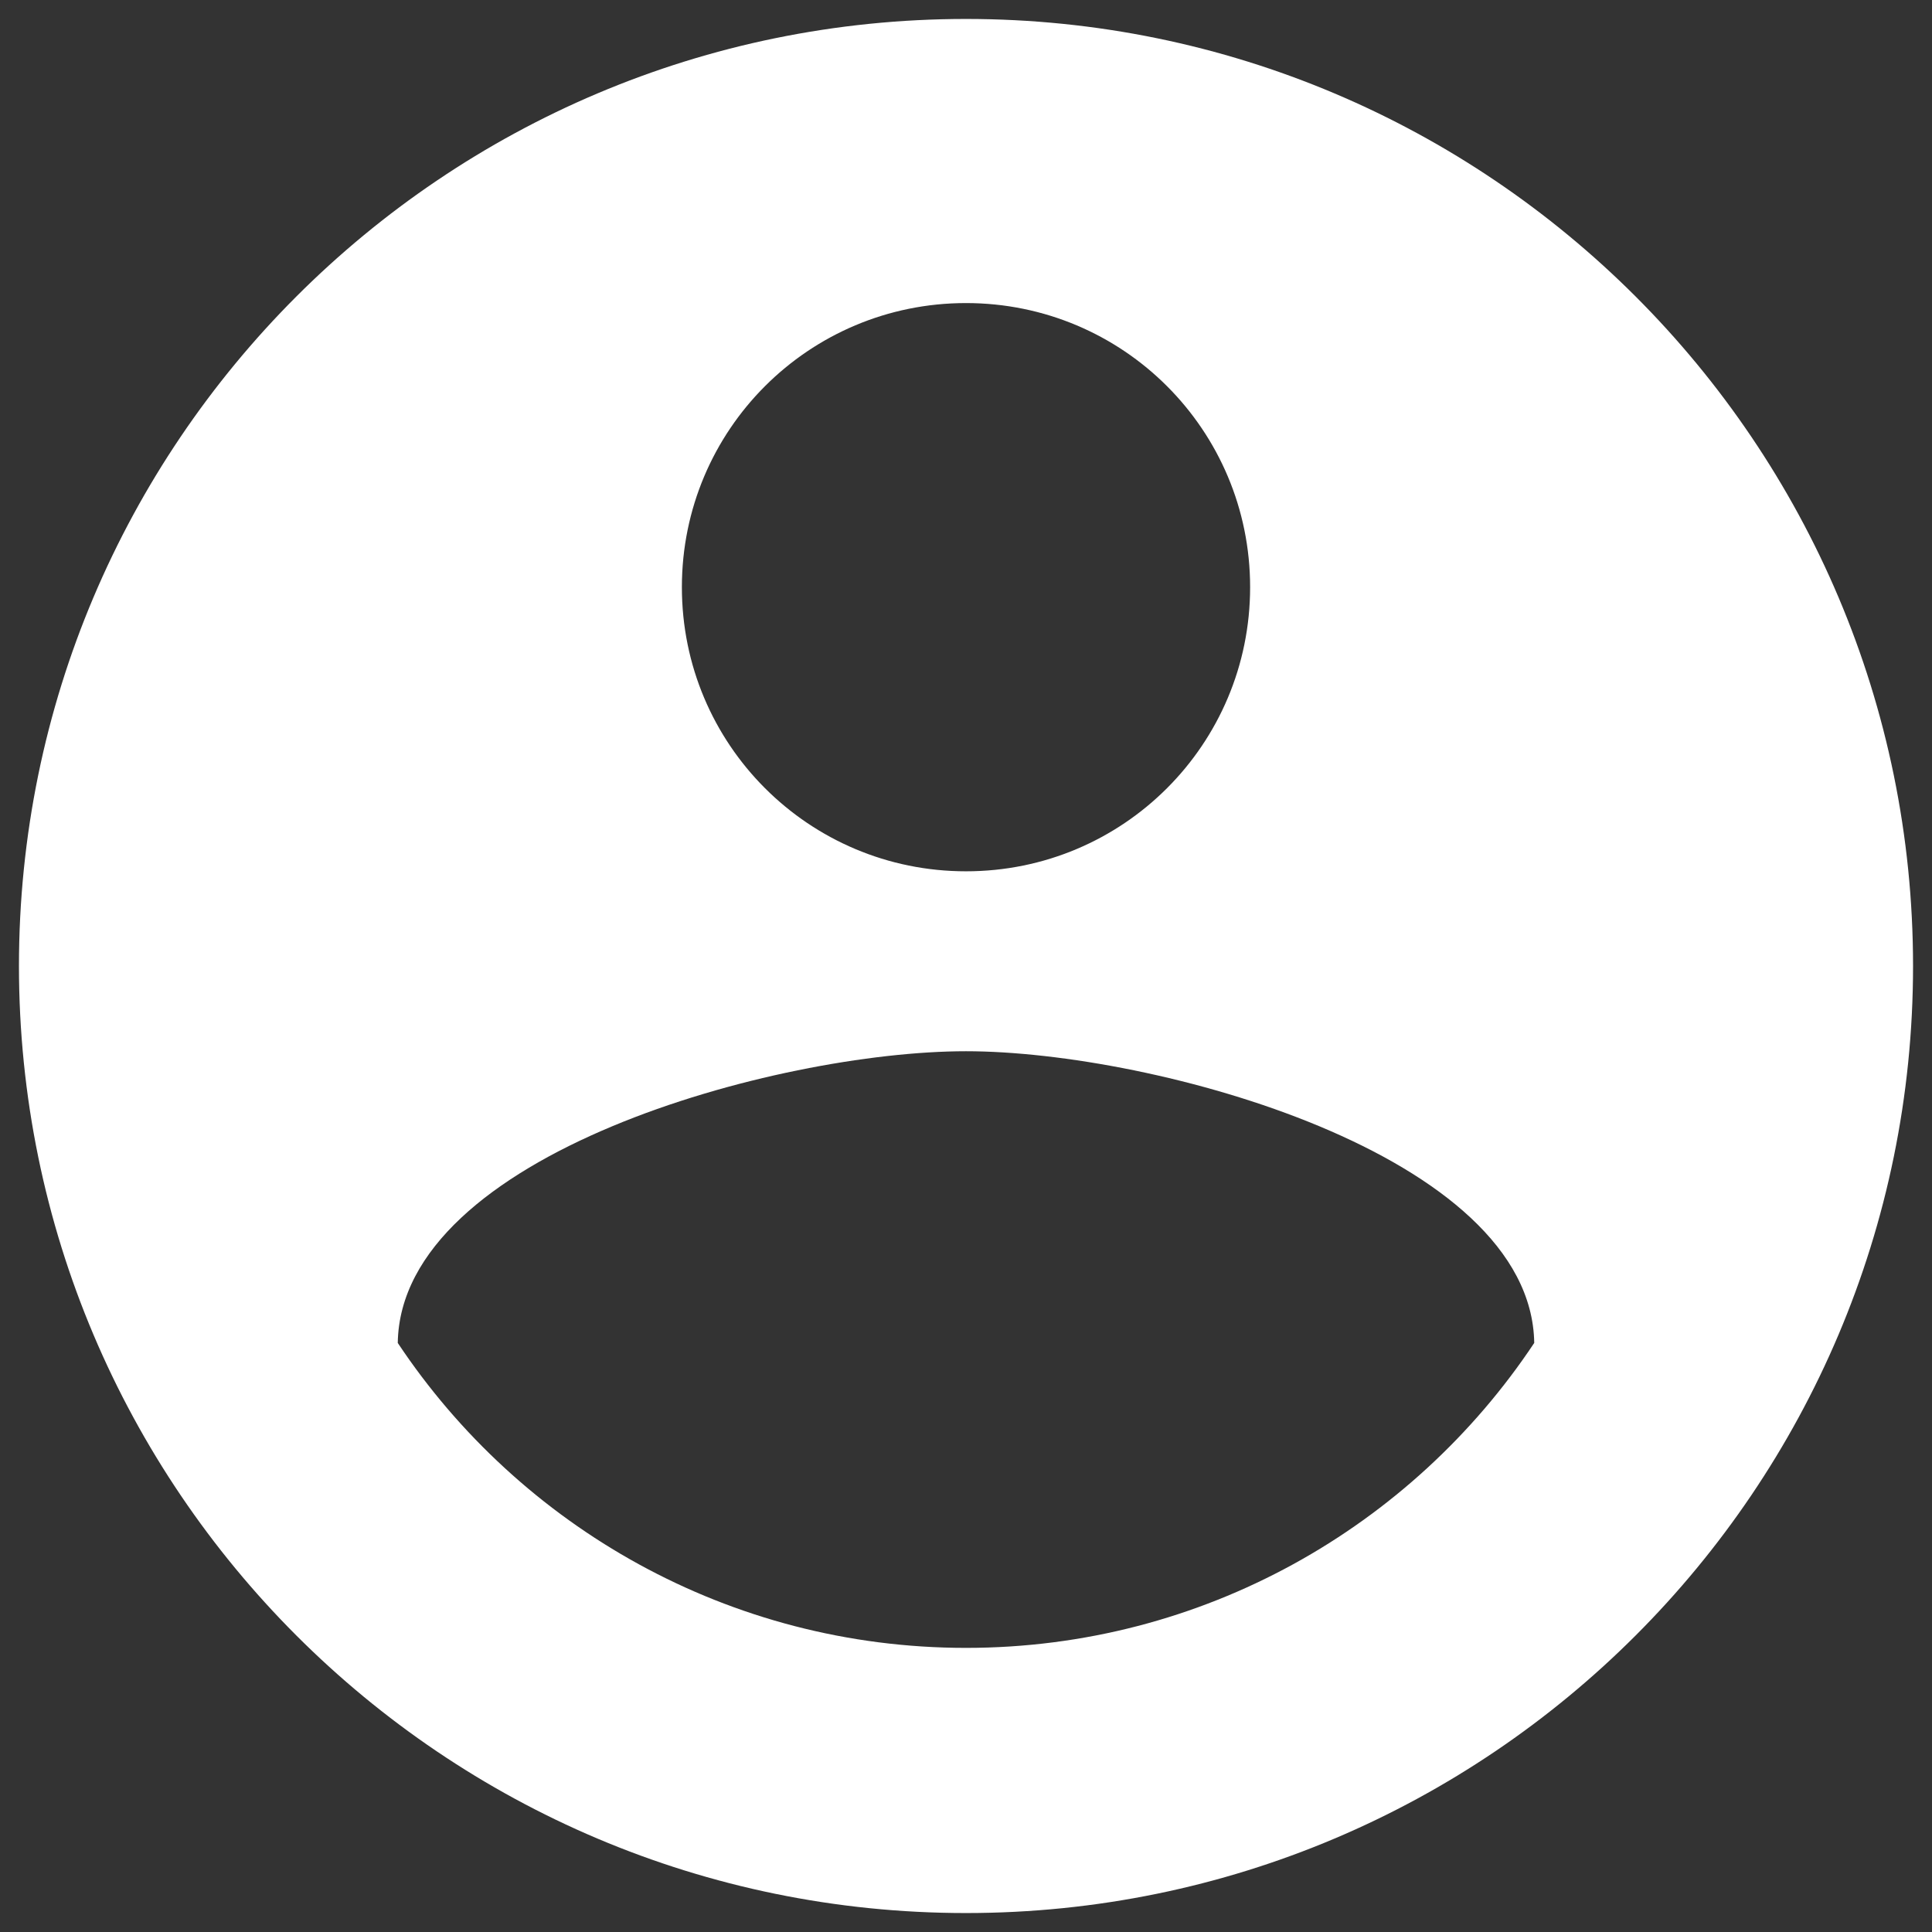
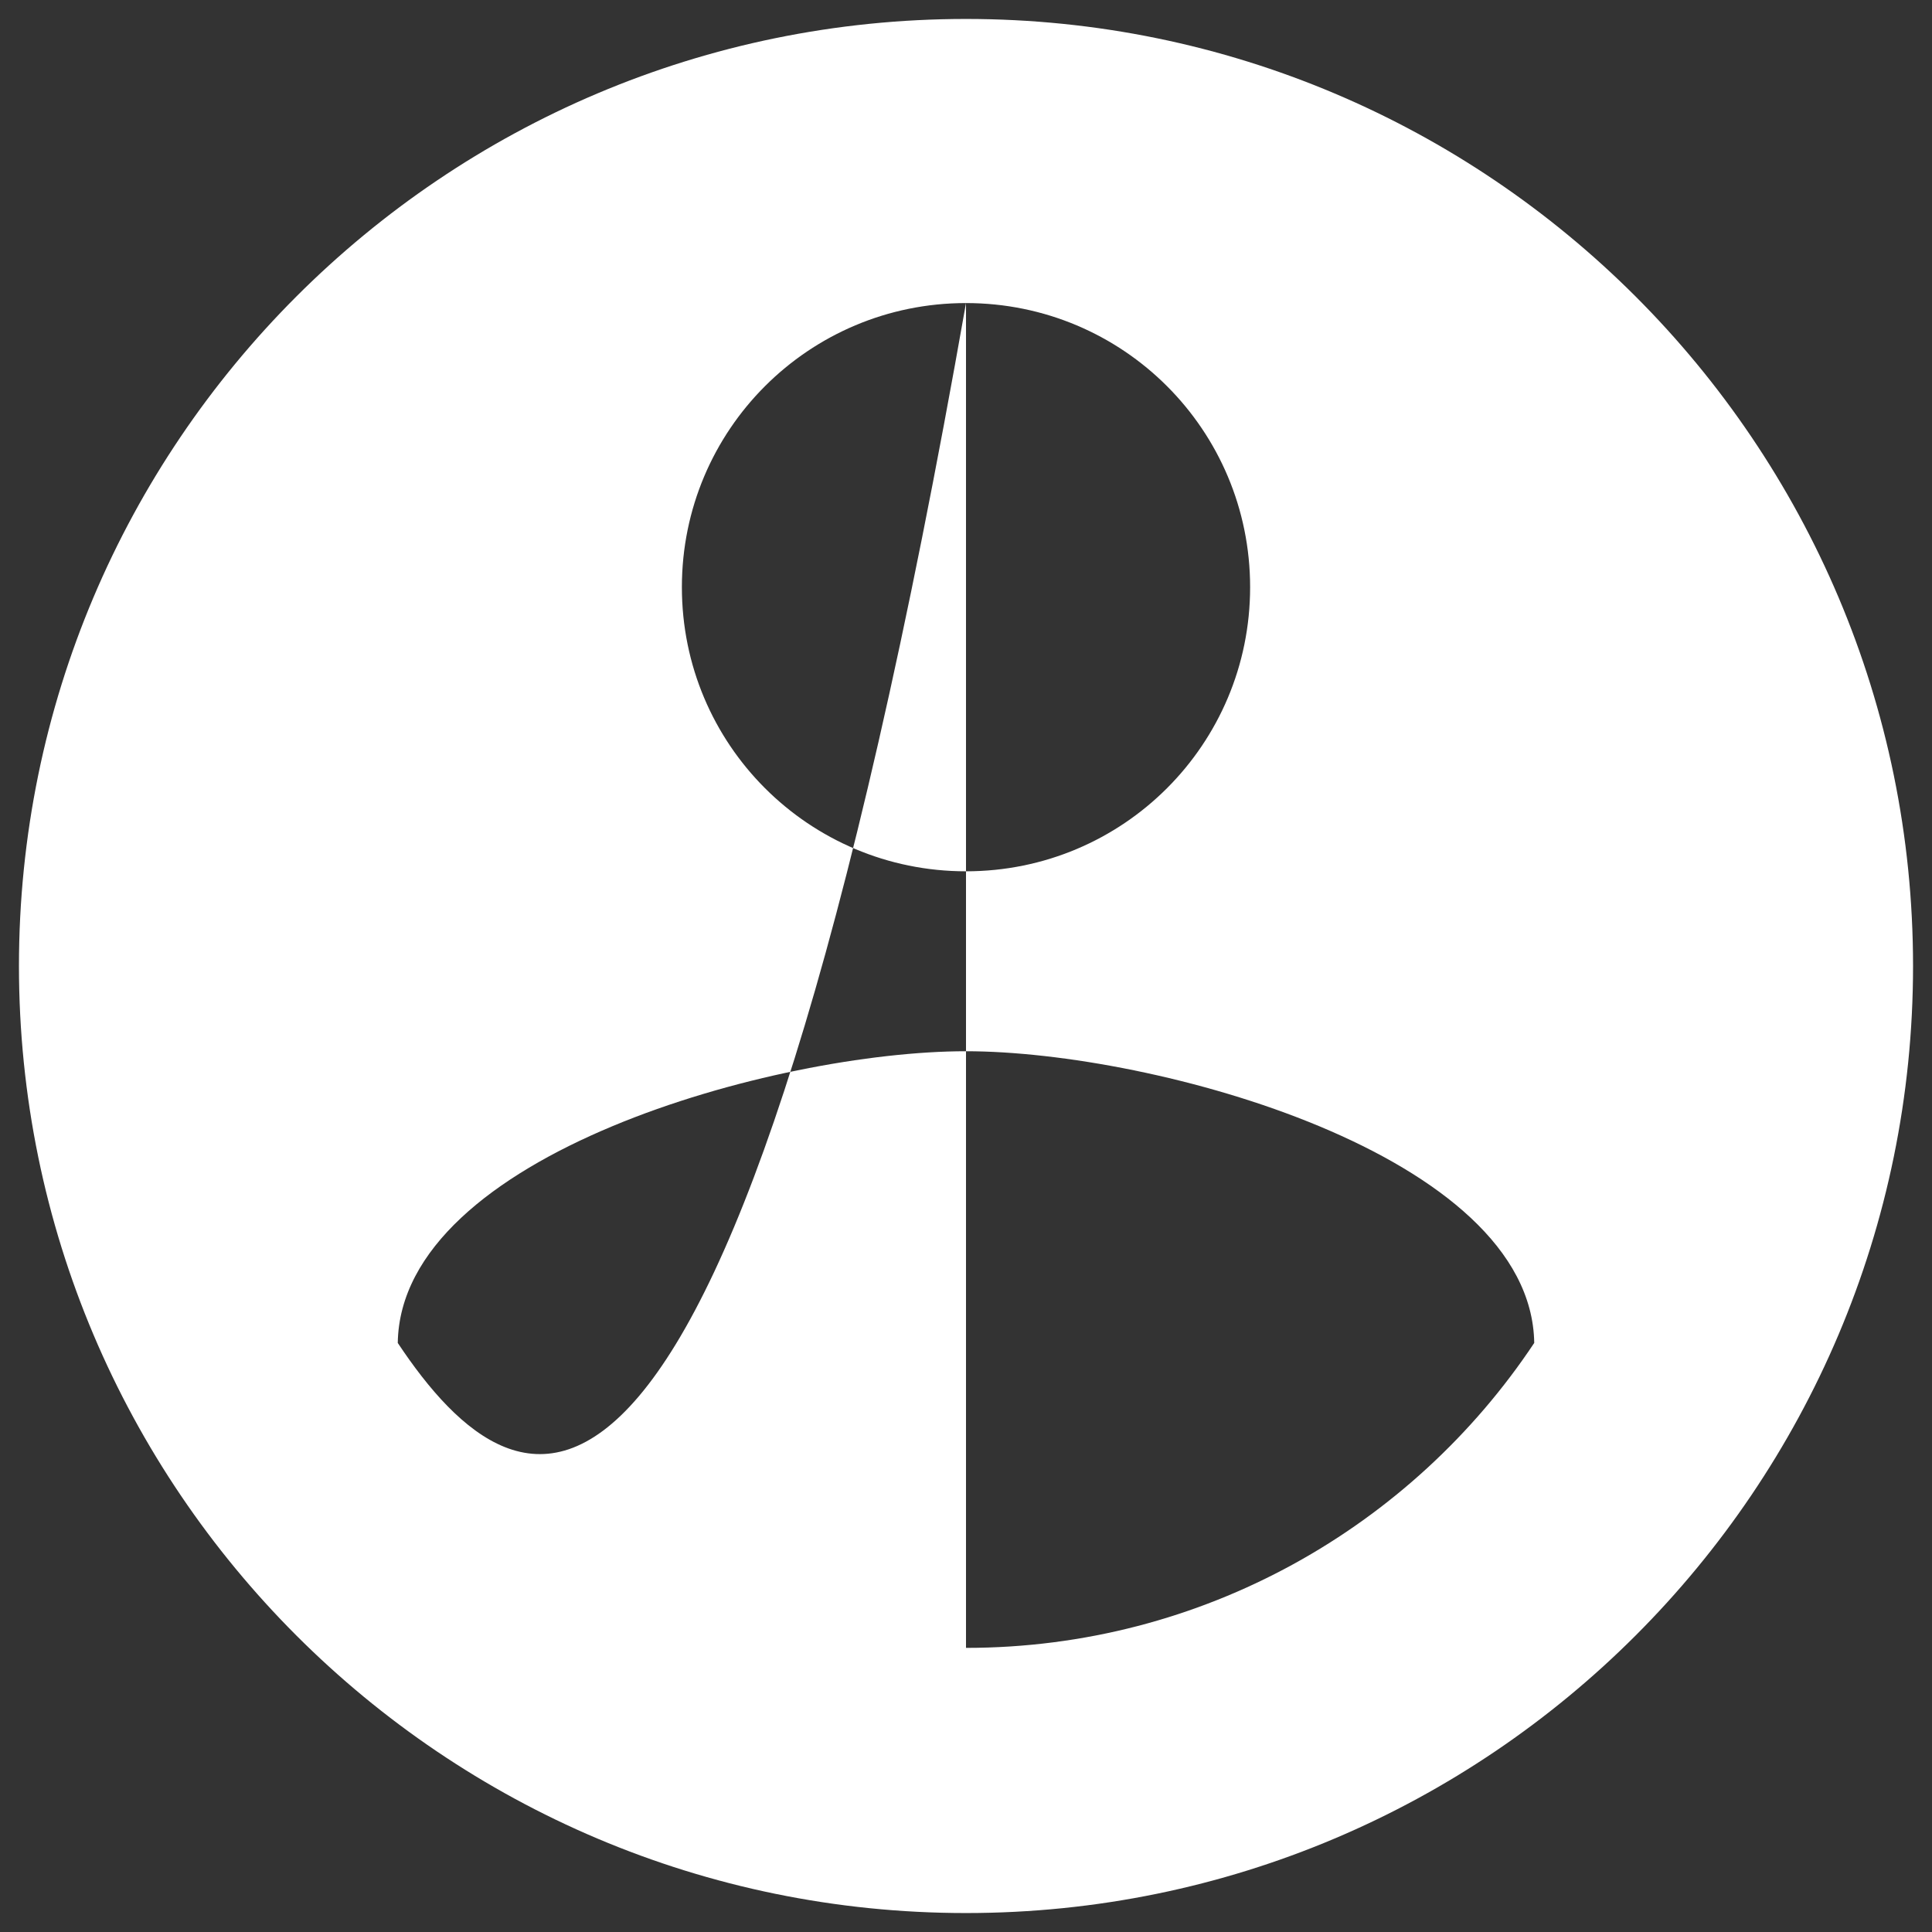
<svg xmlns="http://www.w3.org/2000/svg" xmlns:ns1="http://www.bohemiancoding.com/sketch/ns" width="68px" height="68px" viewBox="0 0 68 68" version="1.1">
  <rect x="0" y="0" width="68" height="68" fill="#333333" stroke="none" />
  <title>ic_account_circle 2</title>
  <desc>Created with Sketch Beta.</desc>
  <defs />
  <g id="Welcome" stroke="none" stroke-width="1" fill="none" fill-rule="evenodd" ns1:type="MSPage">
    <g id="Kings-Christian-College" ns1:type="MSArtboardGroup" transform="translate(-1003, -6955)" fill="#FFFFFF">
      <g id="ic_account_circle-2" ns1:type="MSLayerGroup" transform="translate(997, 6949)">
-         <path d="M40,6.667 C21.6,6.667 6.667,21.6 6.667,40 C6.667,58.4 21.6,73.333 40,73.333 C58.4,73.333 73.333,58.4 73.333,40 C73.333,21.6 58.4,6.667 40,6.667 L40,6.667 Z M40,16.667 C45.533,16.667 50,21.133 50,26.667 C50,32.2 45.533,36.667 40,36.667 C34.467,36.667 30,32.2 30,26.667 C30,21.133 34.467,16.667 40,16.667 L40,16.667 Z M40,64 C31.667,64 24.3,59.733 20,53.267 C20.1,46.633 33.333,43 40,43 C46.633,43 59.9,46.633 60,53.267 C55.7,59.733 48.333,64 40,64 L40,64 Z" id="Shape" ns1:type="MSShapeGroup" />
+         <path d="M40,6.667 C21.6,6.667 6.667,21.6 6.667,40 C6.667,58.4 21.6,73.333 40,73.333 C58.4,73.333 73.333,58.4 73.333,40 C73.333,21.6 58.4,6.667 40,6.667 L40,6.667 Z M40,16.667 C45.533,16.667 50,21.133 50,26.667 C50,32.2 45.533,36.667 40,36.667 C34.467,36.667 30,32.2 30,26.667 C30,21.133 34.467,16.667 40,16.667 L40,16.667 Z C31.667,64 24.3,59.733 20,53.267 C20.1,46.633 33.333,43 40,43 C46.633,43 59.9,46.633 60,53.267 C55.7,59.733 48.333,64 40,64 L40,64 Z" id="Shape" ns1:type="MSShapeGroup" />
      </g>
    </g>
  </g>
</svg>